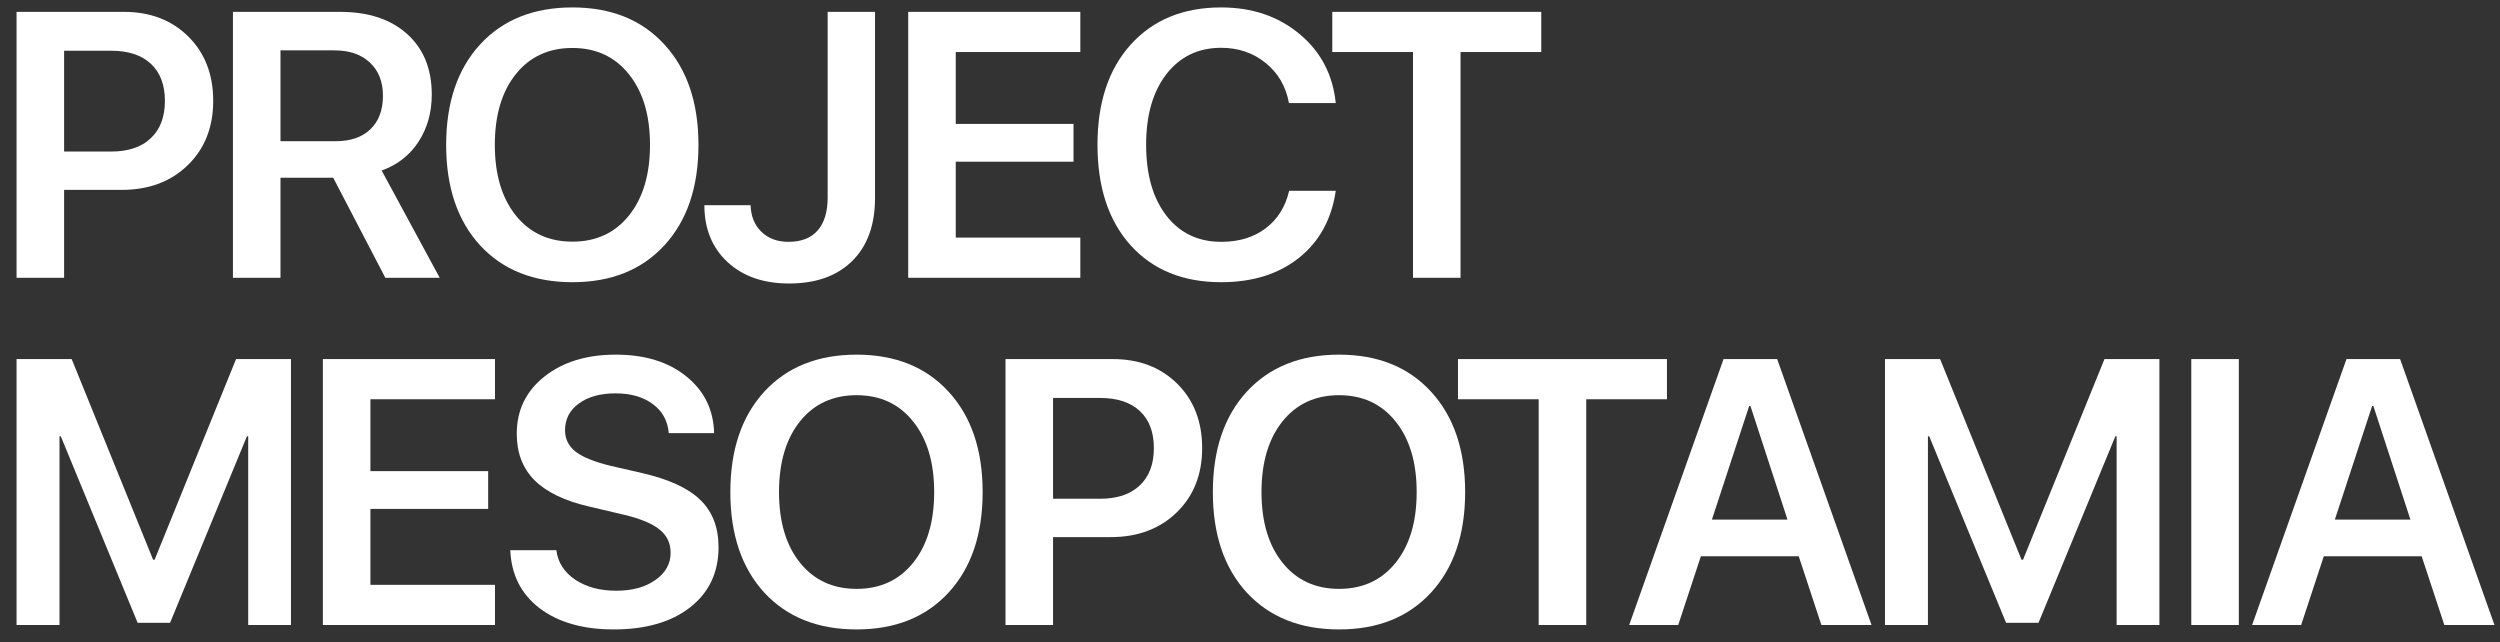
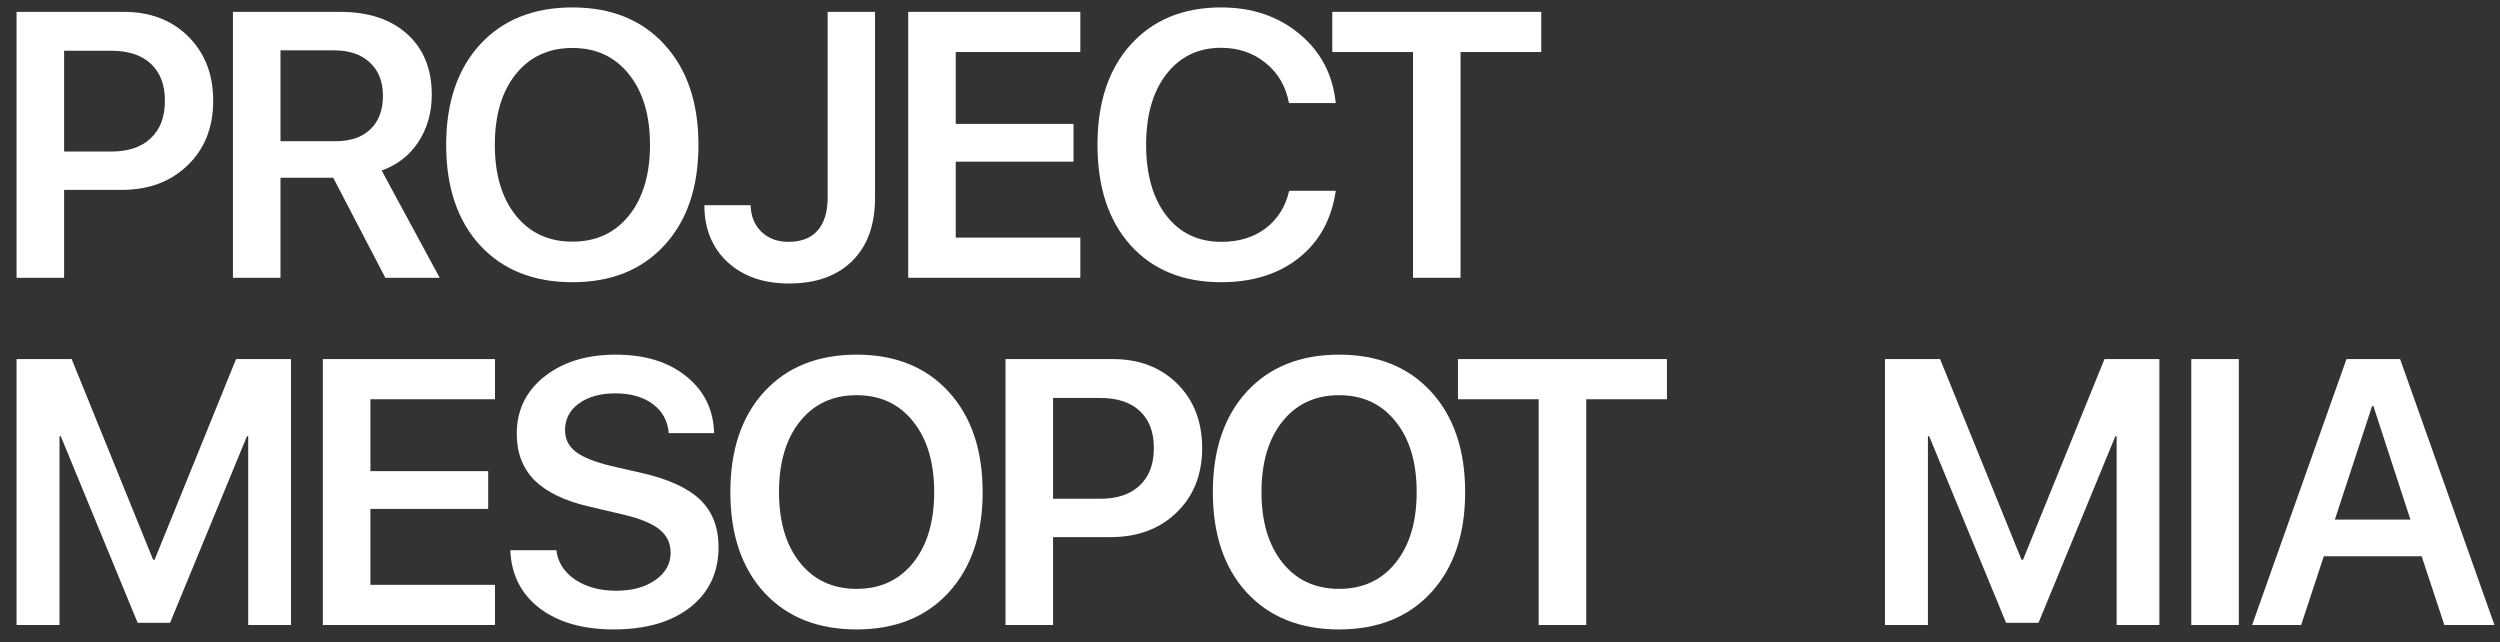
<svg xmlns="http://www.w3.org/2000/svg" width="144" height="37" viewBox="0 0 144 37" fill="none">
  <rect x="0" y="0" width="144" height="37" fill="#333333" stroke="none" />
  <path d="M0.954 0.683H7.132C8.653 0.683 9.892 1.157 10.847 2.105C11.803 3.053 12.28 4.288 12.28 5.81C12.28 7.331 11.792 8.566 10.815 9.514C9.839 10.463 8.572 10.937 7.015 10.937H3.693V16H0.954V0.683ZM3.693 2.922V8.729H6.4C7.383 8.729 8.144 8.474 8.682 7.964C9.227 7.455 9.499 6.737 9.499 5.81C9.499 4.89 9.23 4.178 8.692 3.676C8.155 3.174 7.394 2.922 6.41 2.922H3.693Z" fill="white" />
  <path d="M16.156 2.901V8.134H19.319C20.189 8.134 20.862 7.904 21.336 7.444C21.817 6.984 22.058 6.34 22.058 5.512C22.058 4.706 21.806 4.069 21.304 3.602C20.808 3.135 20.126 2.901 19.255 2.901H16.156ZM16.156 10.236V16H13.417V0.683H19.574C21.223 0.683 22.517 1.111 23.459 1.967C24.4 2.816 24.87 3.977 24.87 5.449C24.87 6.475 24.616 7.381 24.106 8.166C23.597 8.945 22.889 9.497 21.983 9.822L25.327 16H22.195L19.192 10.236H16.156Z" fill="white" />
  <path d="M32.971 0.428C35.2 0.428 36.965 1.139 38.267 2.561C39.577 3.984 40.231 5.912 40.231 8.347C40.231 10.781 39.577 12.709 38.267 14.132C36.965 15.547 35.2 16.255 32.971 16.255C30.734 16.255 28.962 15.547 27.652 14.132C26.35 12.709 25.699 10.781 25.699 8.347C25.699 5.912 26.35 3.984 27.652 2.561C28.962 1.139 30.734 0.428 32.971 0.428ZM36.229 4.281C35.423 3.269 34.336 2.763 32.971 2.763C31.605 2.763 30.518 3.266 29.712 4.27C28.905 5.275 28.502 6.634 28.502 8.347C28.502 10.052 28.905 11.407 29.712 12.412C30.518 13.417 31.605 13.919 32.971 13.919C34.336 13.919 35.423 13.417 36.229 12.412C37.036 11.407 37.44 10.052 37.44 8.347C37.44 6.641 37.036 5.286 36.229 4.281Z" fill="white" />
  <path d="M40.572 11.818H43.236C43.25 12.447 43.456 12.957 43.852 13.346C44.255 13.736 44.775 13.93 45.412 13.93C46.148 13.93 46.707 13.714 47.089 13.283C47.478 12.844 47.673 12.21 47.673 11.383V0.683H50.401V11.404C50.401 12.961 49.962 14.171 49.085 15.034C48.215 15.897 47.001 16.329 45.444 16.329C43.979 16.329 42.801 15.919 41.909 15.098C41.018 14.27 40.572 13.176 40.572 11.818Z" fill="white" />
  <path d="M62.227 13.686V16H52.313V0.683H62.227V2.997H55.051V7.137H61.834V9.313H55.051V13.686H62.227Z" fill="white" />
  <path d="M70.338 16.255C68.144 16.255 66.407 15.547 65.126 14.132C63.852 12.716 63.215 10.784 63.215 8.336C63.215 5.902 63.856 3.977 65.136 2.561C66.424 1.139 68.158 0.428 70.338 0.428C72.121 0.428 73.625 0.937 74.849 1.956C76.073 2.968 76.77 4.295 76.94 5.937H74.244C74.067 4.975 73.618 4.203 72.896 3.623C72.181 3.043 71.329 2.753 70.338 2.753C69.022 2.753 67.971 3.259 67.185 4.27C66.407 5.275 66.017 6.631 66.017 8.336C66.017 10.056 66.407 11.418 67.185 12.423C67.964 13.428 69.018 13.93 70.348 13.93C71.36 13.93 72.21 13.672 72.896 13.155C73.59 12.632 74.042 11.91 74.255 10.99H76.94C76.7 12.632 75.992 13.919 74.817 14.854C73.643 15.788 72.149 16.255 70.338 16.255Z" fill="white" />
  <path d="M84.127 16H81.389V2.997H76.74V0.683H88.777V2.997H84.127V16Z" fill="white" />
  <path d="M16.76 20.683V36H14.297V25.13H14.223L9.796 35.873H7.928L3.502 25.13H3.427V36H0.954V20.683H4.128L8.82 32.242H8.905L13.597 20.683H16.76Z" fill="white" />
  <path d="M28.511 33.686V36H18.597V20.683H28.511V22.997H21.336V27.137H28.119V29.313H21.336V33.686H28.511Z" fill="white" />
  <path d="M29.393 31.69H32.047C32.132 32.391 32.493 32.957 33.13 33.389C33.767 33.813 34.556 34.026 35.497 34.026C36.417 34.026 37.167 33.82 37.747 33.41C38.335 32.999 38.628 32.476 38.628 31.839C38.628 31.287 38.416 30.841 37.991 30.502C37.567 30.155 36.873 29.868 35.911 29.642L33.926 29.175C32.518 28.849 31.47 28.343 30.784 27.657C30.105 26.97 29.765 26.079 29.765 24.982C29.765 23.63 30.296 22.533 31.357 21.691C32.419 20.849 33.788 20.428 35.465 20.428C37.149 20.428 38.505 20.845 39.531 21.68C40.564 22.508 41.098 23.598 41.133 24.95H38.522C38.459 24.235 38.151 23.676 37.599 23.273C37.047 22.862 36.328 22.657 35.444 22.657C34.581 22.657 33.88 22.852 33.342 23.241C32.811 23.63 32.546 24.143 32.546 24.78C32.546 25.29 32.751 25.703 33.162 26.022C33.579 26.34 34.258 26.613 35.2 26.839L36.962 27.243C38.512 27.596 39.637 28.113 40.337 28.793C41.038 29.472 41.388 30.381 41.388 31.52C41.388 32.971 40.843 34.125 39.754 34.981C38.671 35.83 37.202 36.255 35.348 36.255C33.579 36.255 32.157 35.848 31.081 35.034C30.012 34.213 29.45 33.099 29.393 31.69Z" fill="white" />
  <path d="M49.34 20.428C51.569 20.428 53.334 21.139 54.637 22.561C55.946 23.984 56.6 25.912 56.6 28.347C56.6 30.781 55.946 32.709 54.637 34.132C53.334 35.547 51.569 36.255 49.34 36.255C47.103 36.255 45.331 35.547 44.022 34.132C42.719 32.709 42.068 30.781 42.068 28.347C42.068 25.912 42.719 23.984 44.022 22.561C45.331 21.139 47.103 20.428 49.34 20.428ZM52.599 24.281C51.792 23.269 50.706 22.763 49.34 22.763C47.974 22.763 46.888 23.266 46.081 24.27C45.274 25.275 44.871 26.634 44.871 28.347C44.871 30.052 45.274 31.407 46.081 32.412C46.888 33.417 47.974 33.919 49.34 33.919C50.706 33.919 51.792 33.417 52.599 32.412C53.405 31.407 53.809 30.052 53.809 28.347C53.809 26.641 53.405 25.286 52.599 24.281Z" fill="white" />
  <path d="M57.917 20.683H64.095C65.617 20.683 66.855 21.157 67.811 22.105C68.766 23.053 69.244 24.288 69.244 25.81C69.244 27.331 68.755 28.566 67.779 29.514C66.802 30.462 65.535 30.937 63.979 30.937H60.656V36H57.917V20.683ZM60.656 22.922V28.729H63.363C64.347 28.729 65.107 28.474 65.645 27.965C66.19 27.455 66.463 26.737 66.463 25.81C66.463 24.89 66.194 24.178 65.656 23.676C65.118 23.174 64.357 22.922 63.373 22.922H60.656Z" fill="white" />
  <path d="M77.131 20.428C79.361 20.428 81.126 21.139 82.428 22.561C83.737 23.984 84.392 25.912 84.392 28.347C84.392 30.781 83.737 32.709 82.428 34.132C81.126 35.547 79.361 36.255 77.131 36.255C74.895 36.255 73.123 35.547 71.813 34.132C70.511 32.709 69.86 30.781 69.86 28.347C69.86 25.912 70.511 23.984 71.813 22.561C73.123 21.139 74.895 20.428 77.131 20.428ZM80.39 24.281C79.583 23.269 78.497 22.763 77.131 22.763C75.766 22.763 74.679 23.266 73.873 24.27C73.066 25.275 72.662 26.634 72.662 28.347C72.662 30.052 73.066 31.407 73.873 32.412C74.679 33.417 75.766 33.919 77.131 33.919C78.497 33.919 79.583 33.417 80.39 32.412C81.197 31.407 81.6 30.052 81.6 28.347C81.6 26.641 81.197 25.286 80.39 24.281Z" fill="white" />
  <path d="M91.367 36H88.628V22.997H83.979V20.683H96.016V22.997H91.367V36Z" fill="white" />
-   <path d="M104.912 36L103.607 32.041H97.97L96.665 36H93.841L99.276 20.683H102.365L107.8 36H104.912ZM100.751 23.389L98.607 29.928H102.959L100.826 23.389H100.751Z" fill="white" />
  <path d="M124.381 20.683V36H121.918V25.13H121.844L117.418 35.873H115.55L111.123 25.13H111.049V36H108.575V20.683H111.749L116.441 32.242H116.526L121.218 20.683H124.381Z" fill="white" />
  <path d="M128.957 36H126.218V20.683H128.957V36Z" fill="white" />
  <path d="M140.794 36L139.488 32.041H133.851L132.546 36H129.722L135.157 20.683H138.246L143.681 36H140.794ZM136.633 23.389L134.488 29.928H138.84L136.707 23.389H136.633Z" fill="white" />
</svg>